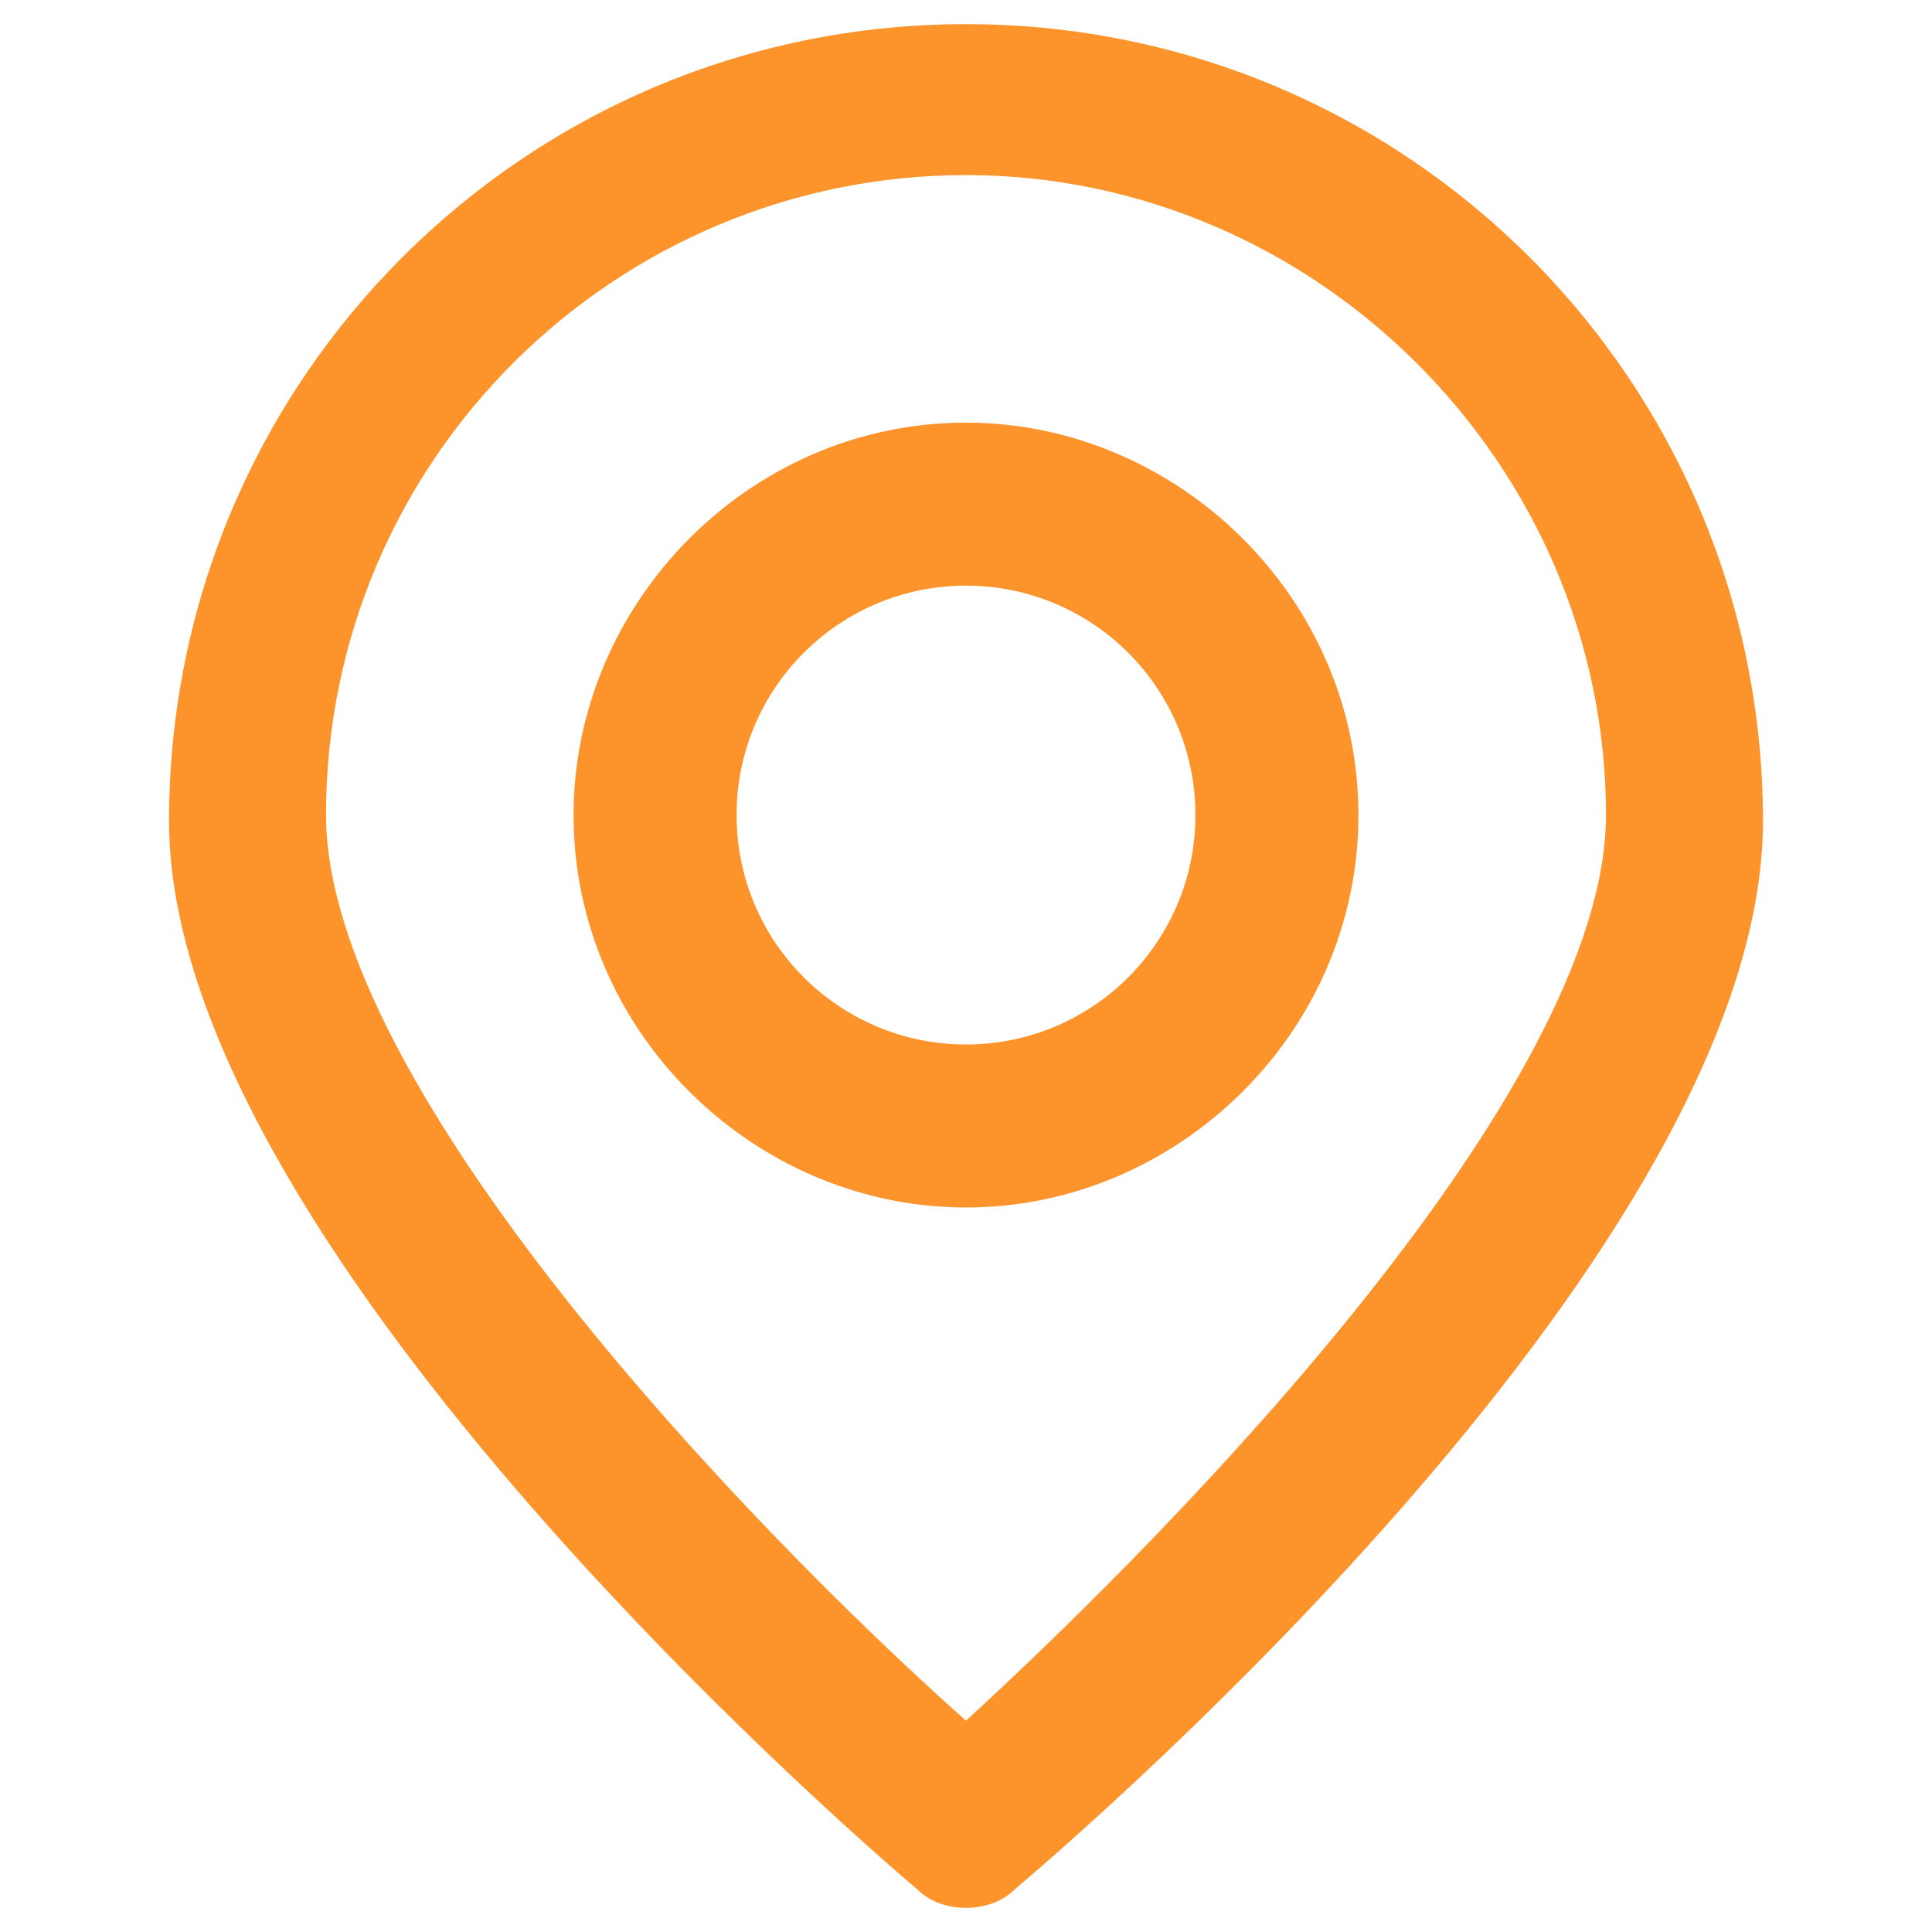
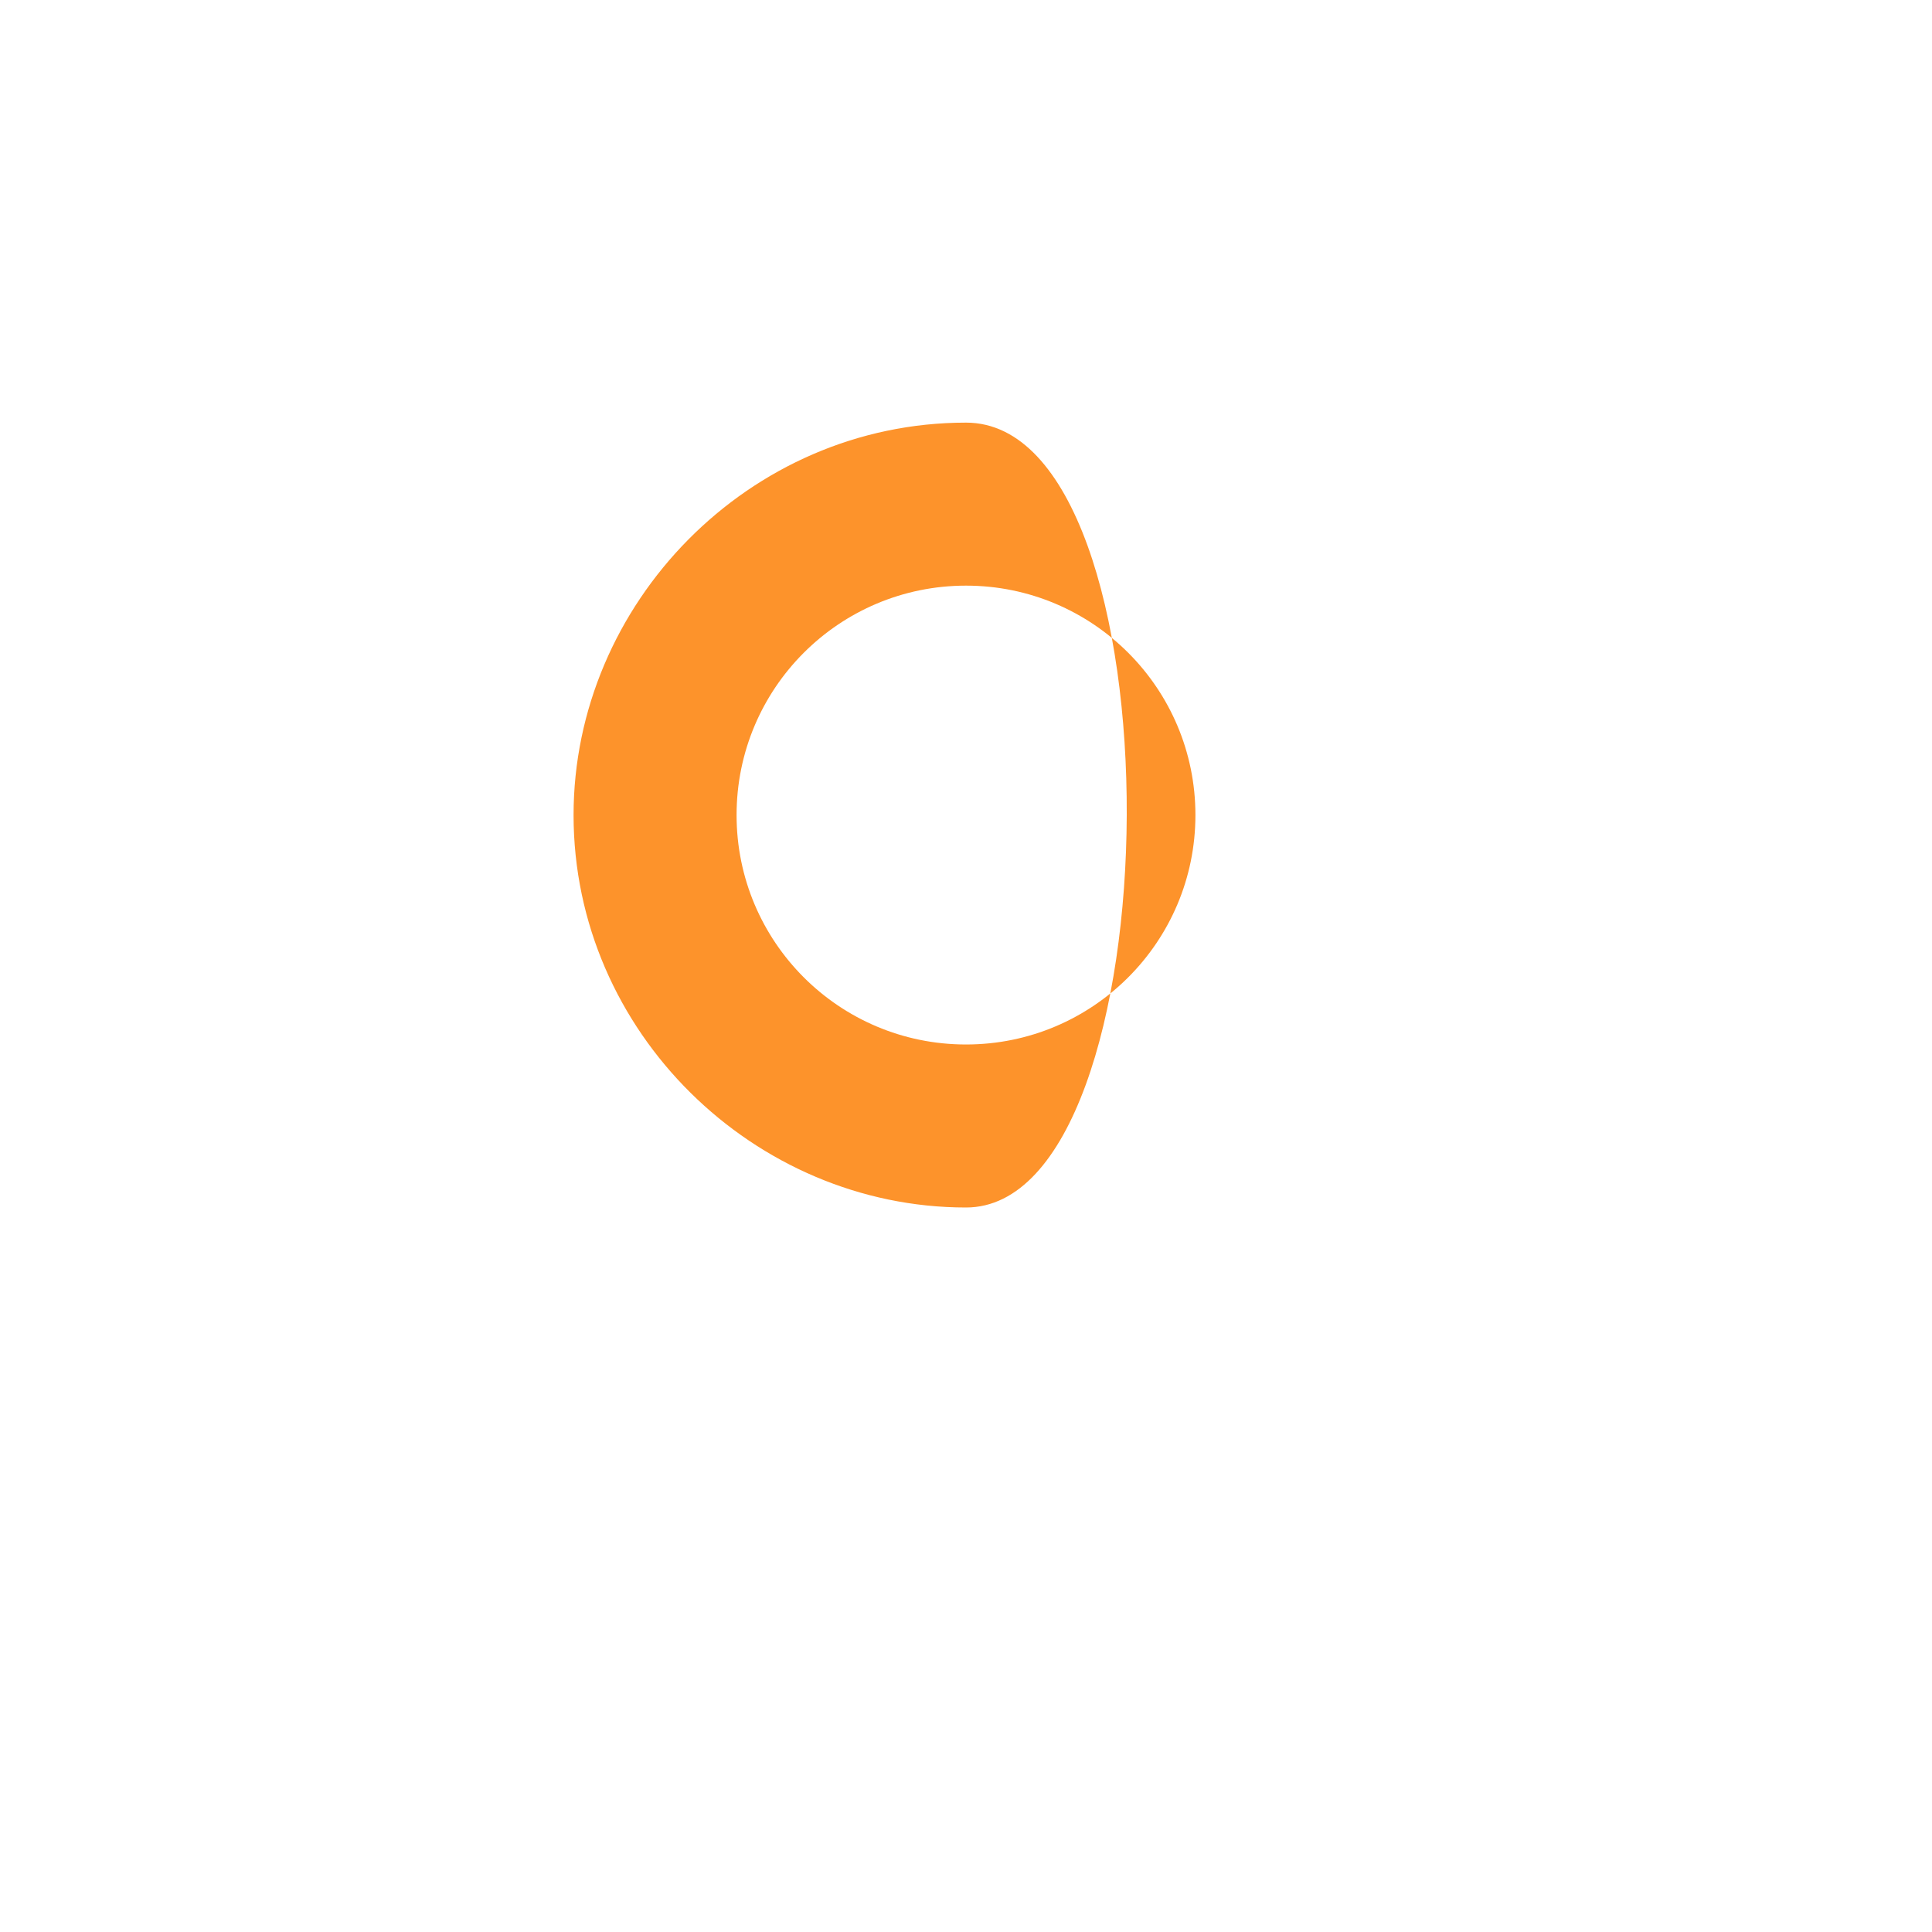
<svg xmlns="http://www.w3.org/2000/svg" version="1.1" id="Layer_1" x="0px" y="0px" viewBox="0 0 32 32" style="enable-background:new 0 0 32 32;" xml:space="preserve">
  <style type="text/css">
	.st0{fill:#FD932B;}
</style>
-   <path class="st0" d="M16,31.6c-0.3,0-0.6-0.1-0.8-0.3C13.9,30.2,2.8,20.5,2.8,13.6C2.8,6.3,8.7,0.4,16,0.4s13.2,5.9,13.2,13.2  c0,7-11.1,16.6-12.4,17.7C16.6,31.5,16.3,31.6,16,31.6L16,31.6z M16,2.9c-5.8,0-10.6,4.7-10.6,10.6c0,4.5,7,11.8,10.6,15  c3.6-3.3,10.6-10.5,10.6-15C26.6,7.7,21.8,2.9,16,2.9C16,2.9,16,2.9,16,2.9z" />
-   <path class="st0" d="M16,20c-3.5,0-6.5-2.9-6.5-6.5c0-3.5,2.9-6.5,6.5-6.5c3.5,0,6.5,2.9,6.5,6.5S19.5,20,16,20L16,20z M16,9.7  c-2.1,0-3.8,1.7-3.8,3.8s1.7,3.8,3.8,3.8s3.8-1.7,3.8-3.8S18.1,9.7,16,9.7C16,9.7,16,9.7,16,9.7z" />
+   <path class="st0" d="M16,20c-3.5,0-6.5-2.9-6.5-6.5c0-3.5,2.9-6.5,6.5-6.5S19.5,20,16,20L16,20z M16,9.7  c-2.1,0-3.8,1.7-3.8,3.8s1.7,3.8,3.8,3.8s3.8-1.7,3.8-3.8S18.1,9.7,16,9.7C16,9.7,16,9.7,16,9.7z" />
</svg>